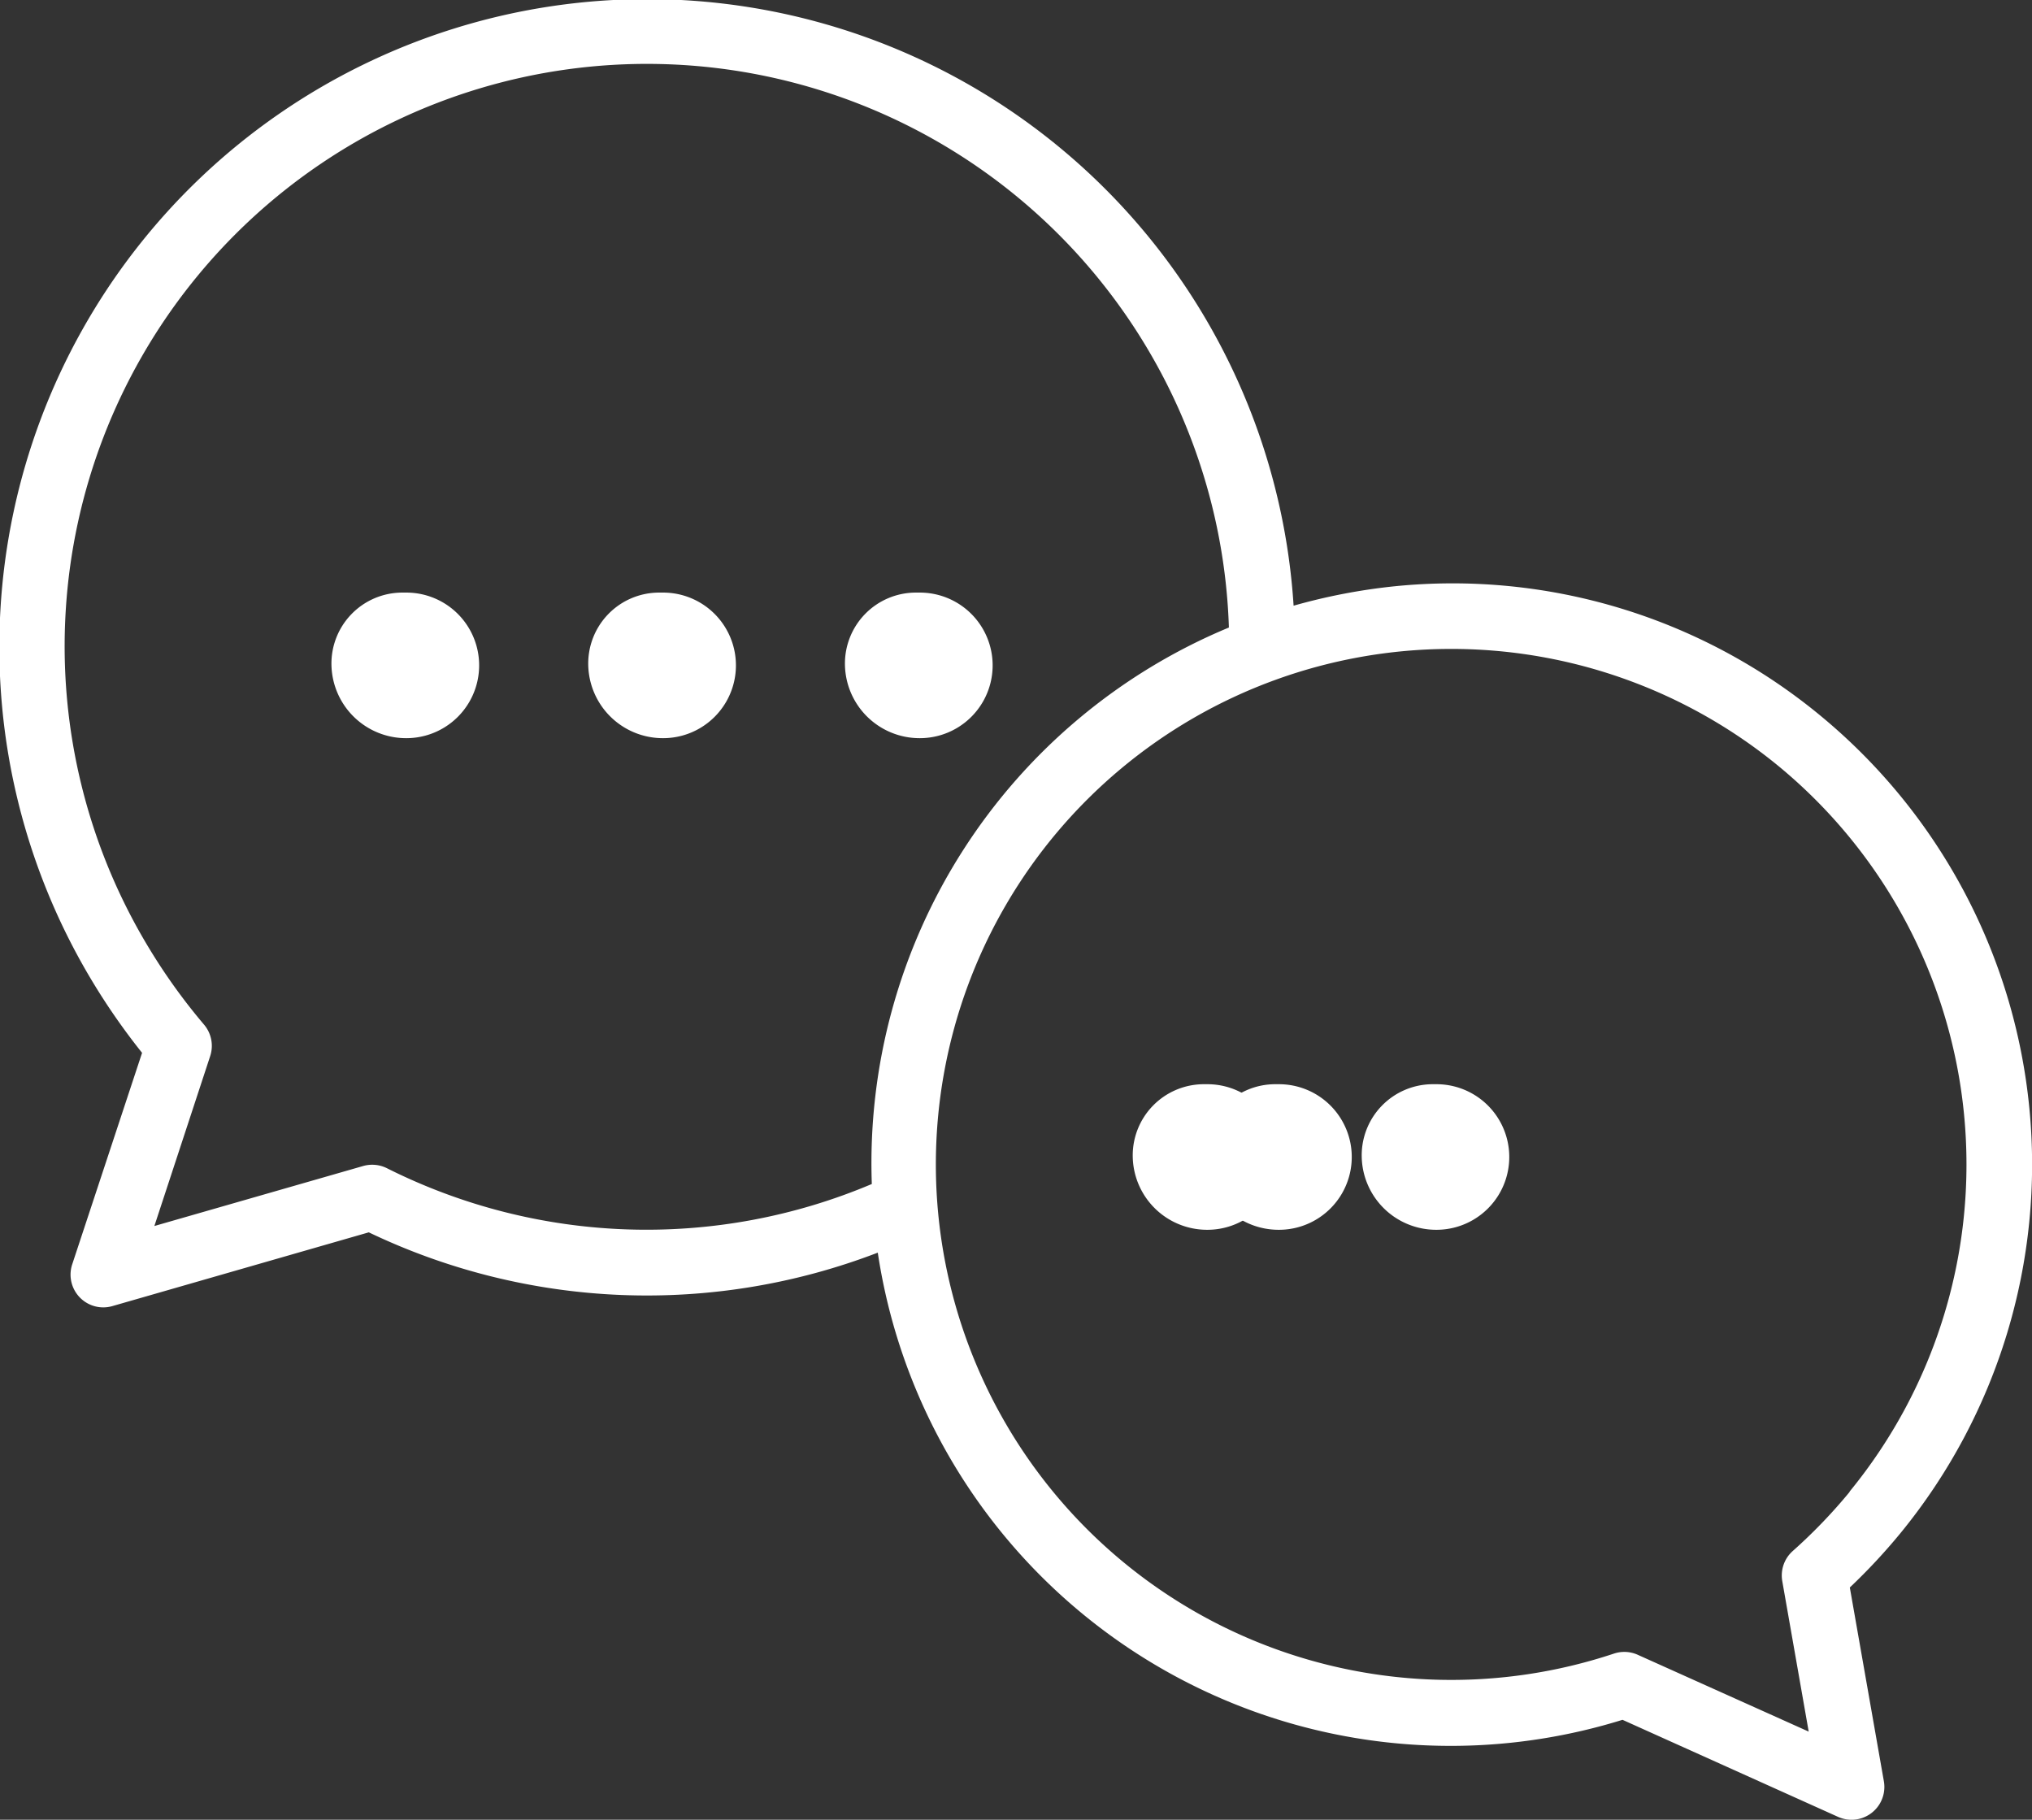
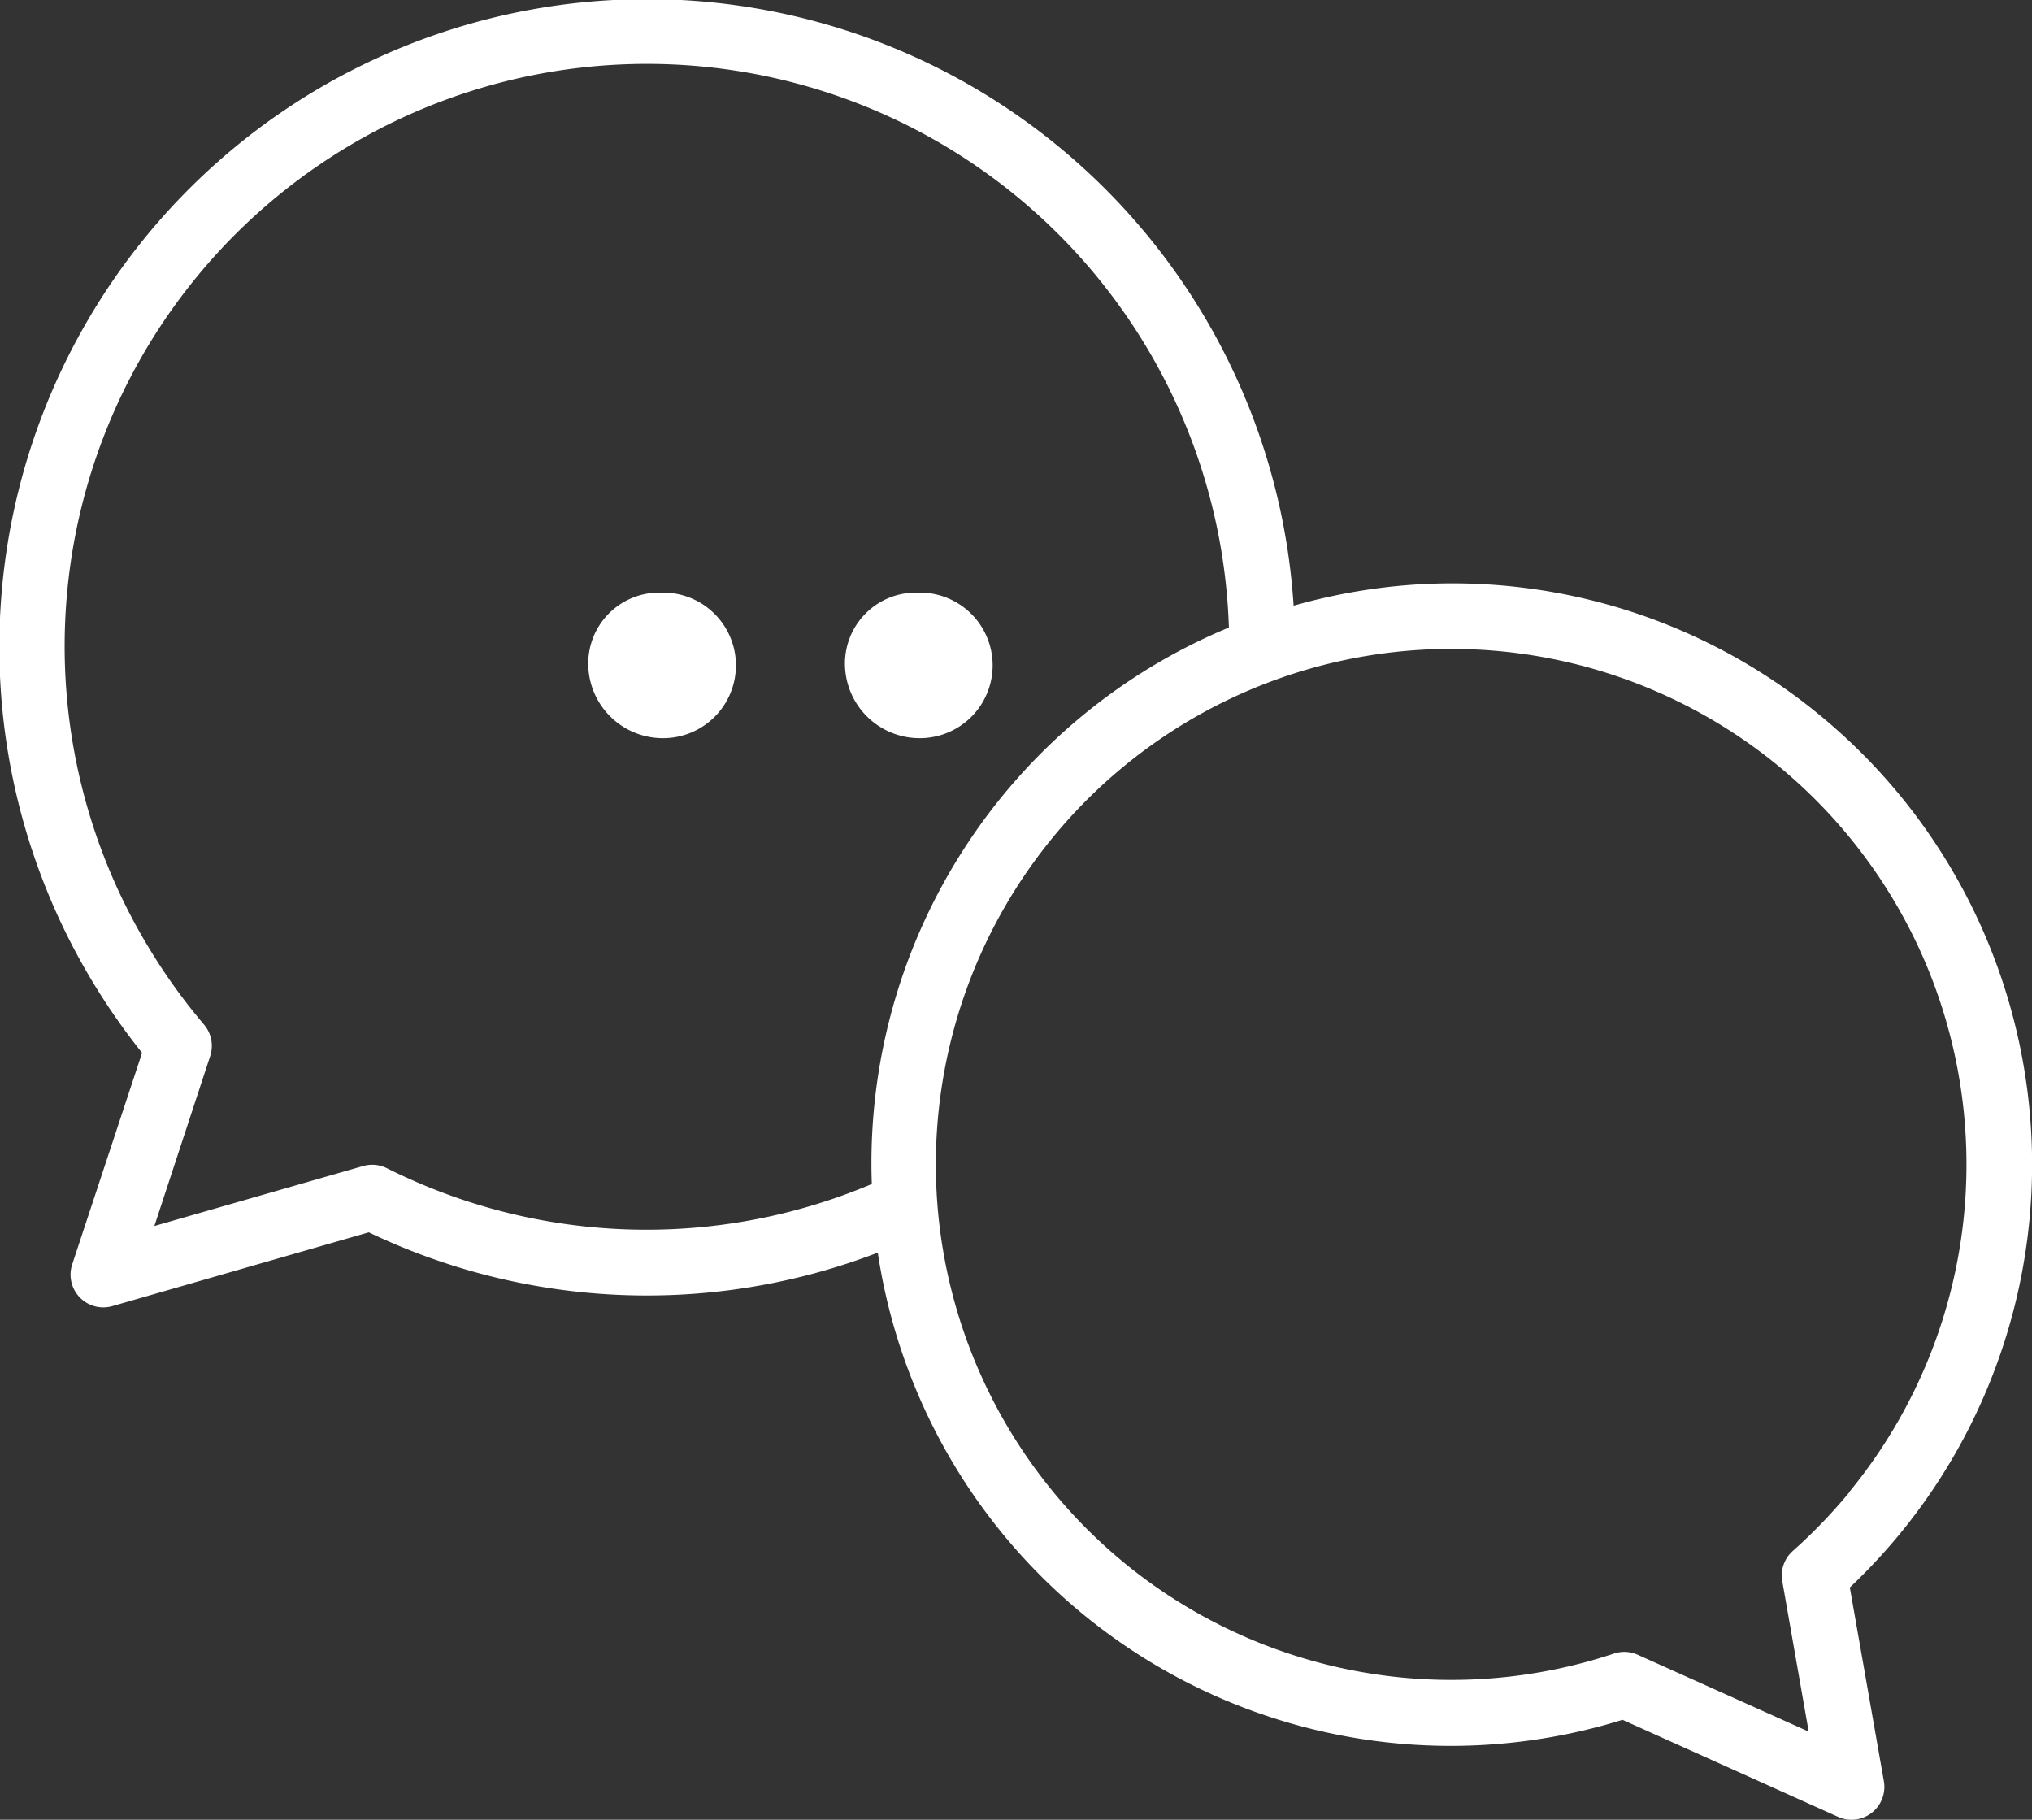
<svg xmlns="http://www.w3.org/2000/svg" width="27.918" height="25" viewBox="0 0 27.918 25">
  <rect x="0" y="0" width="27.918" height="25" fill="#333333" stroke="none" />
  <g id="Group_7" data-name="Group 7" transform="translate(-1.008 -4.246)">
    <g id="Group_1" data-name="Group 1" transform="translate(16.571 19.143)">
-       <path id="Path_1" data-name="Path 1" d="M38.073,40.9a1.022,1.022,0,0,1-1.026-1,.978.978,0,0,1,.974-1h.052a1,1,0,0,1,0,2Z" transform="translate(-37.047 -38.902)" fill="#fff" />
-     </g>
+       </g>
    <g id="Group_2" data-name="Group 2" transform="translate(19.717 19.143)">
-       <path id="Path_2" data-name="Path 2" d="M45.36,40.9a1.023,1.023,0,0,1-1.027-1,.977.977,0,0,1,.972-1h.055a1,1,0,0,1,0,2Z" transform="translate(-44.333 -38.902)" fill="#fff" />
-     </g>
+       </g>
    <g id="Group_3" data-name="Group 3" transform="translate(17.552 19.143)">
-       <path id="Path_3" data-name="Path 3" d="M52.645,40.9a1.023,1.023,0,0,1-1.028-1,.977.977,0,0,1,.972-1h.056a1,1,0,0,1,0,2Z" transform="translate(-51.617 -38.902)" fill="#fff" />
-     </g>
+       </g>
    <g id="Group_4" data-name="Group 4" transform="translate(5.562 12.387)">
-       <path id="Path_4" data-name="Path 4" d="M12.584,25.186a1.026,1.026,0,0,1-1.029-1,.975.975,0,0,1,.97-1h.059a1,1,0,1,1,0,2Z" transform="translate(-11.555 -23.186)" fill="#fff" />
-     </g>
+       </g>
    <g id="Group_5" data-name="Group 5" transform="translate(9.09 12.387)">
      <path id="Path_5" data-name="Path 5" d="M20.753,25.186a1.026,1.026,0,0,1-1.029-1,.975.975,0,0,1,.97-1h.059a1,1,0,1,1,0,2Z" transform="translate(-19.724 -23.186)" fill="#fff" />
    </g>
    <g id="Group_6" data-name="Group 6" transform="translate(12.617 12.387)">
      <path id="Path_6" data-name="Path 6" d="M28.922,25.186a1.026,1.026,0,0,1-1.029-1,.975.975,0,0,1,.97-1h.059a1,1,0,0,1,0,2Z" transform="translate(-27.893 -23.186)" fill="#fff" />
    </g>
    <path id="Path_7" data-name="Path 7" d="M26.017,14.076h0A7.934,7.934,0,0,0,20.172,12.3a8.131,8.131,0,0,0-1.391.267,8.9,8.9,0,1,0-16.487,5.19,9.119,9.119,0,0,0,.666.953L2,21.616a.45.45,0,0,0,.428.591.456.456,0,0,0,.125-.018l3.522-1.013a8.845,8.845,0,0,0,6.993.279A7.96,7.96,0,0,0,23.3,27.873l2.963,1.334a.451.451,0,0,0,.628-.489l-.468-2.663a8.189,8.189,0,0,0,.693-.743A7.993,7.993,0,0,0,26.017,14.076ZM6.322,20.294A.454.454,0,0,0,6,20.264l-2.871.825.767-2.335a.451.451,0,0,0-.085-.432,8.114,8.114,0,0,1-.745-1.033,8,8,0,1,1,14.826-4.422,7.968,7.968,0,0,0-4.906,7.645A7.945,7.945,0,0,1,6.322,20.294Zm20.1,4.446a7.256,7.256,0,0,1-.782.813.45.45,0,0,0-.145.415l.363,2.067L23.51,26.98a.45.45,0,0,0-.327-.017,7.082,7.082,0,1,1,2.262-12.191h0A7.091,7.091,0,0,1,26.418,24.74Z" fill="#fff" />
  </g>
</svg>